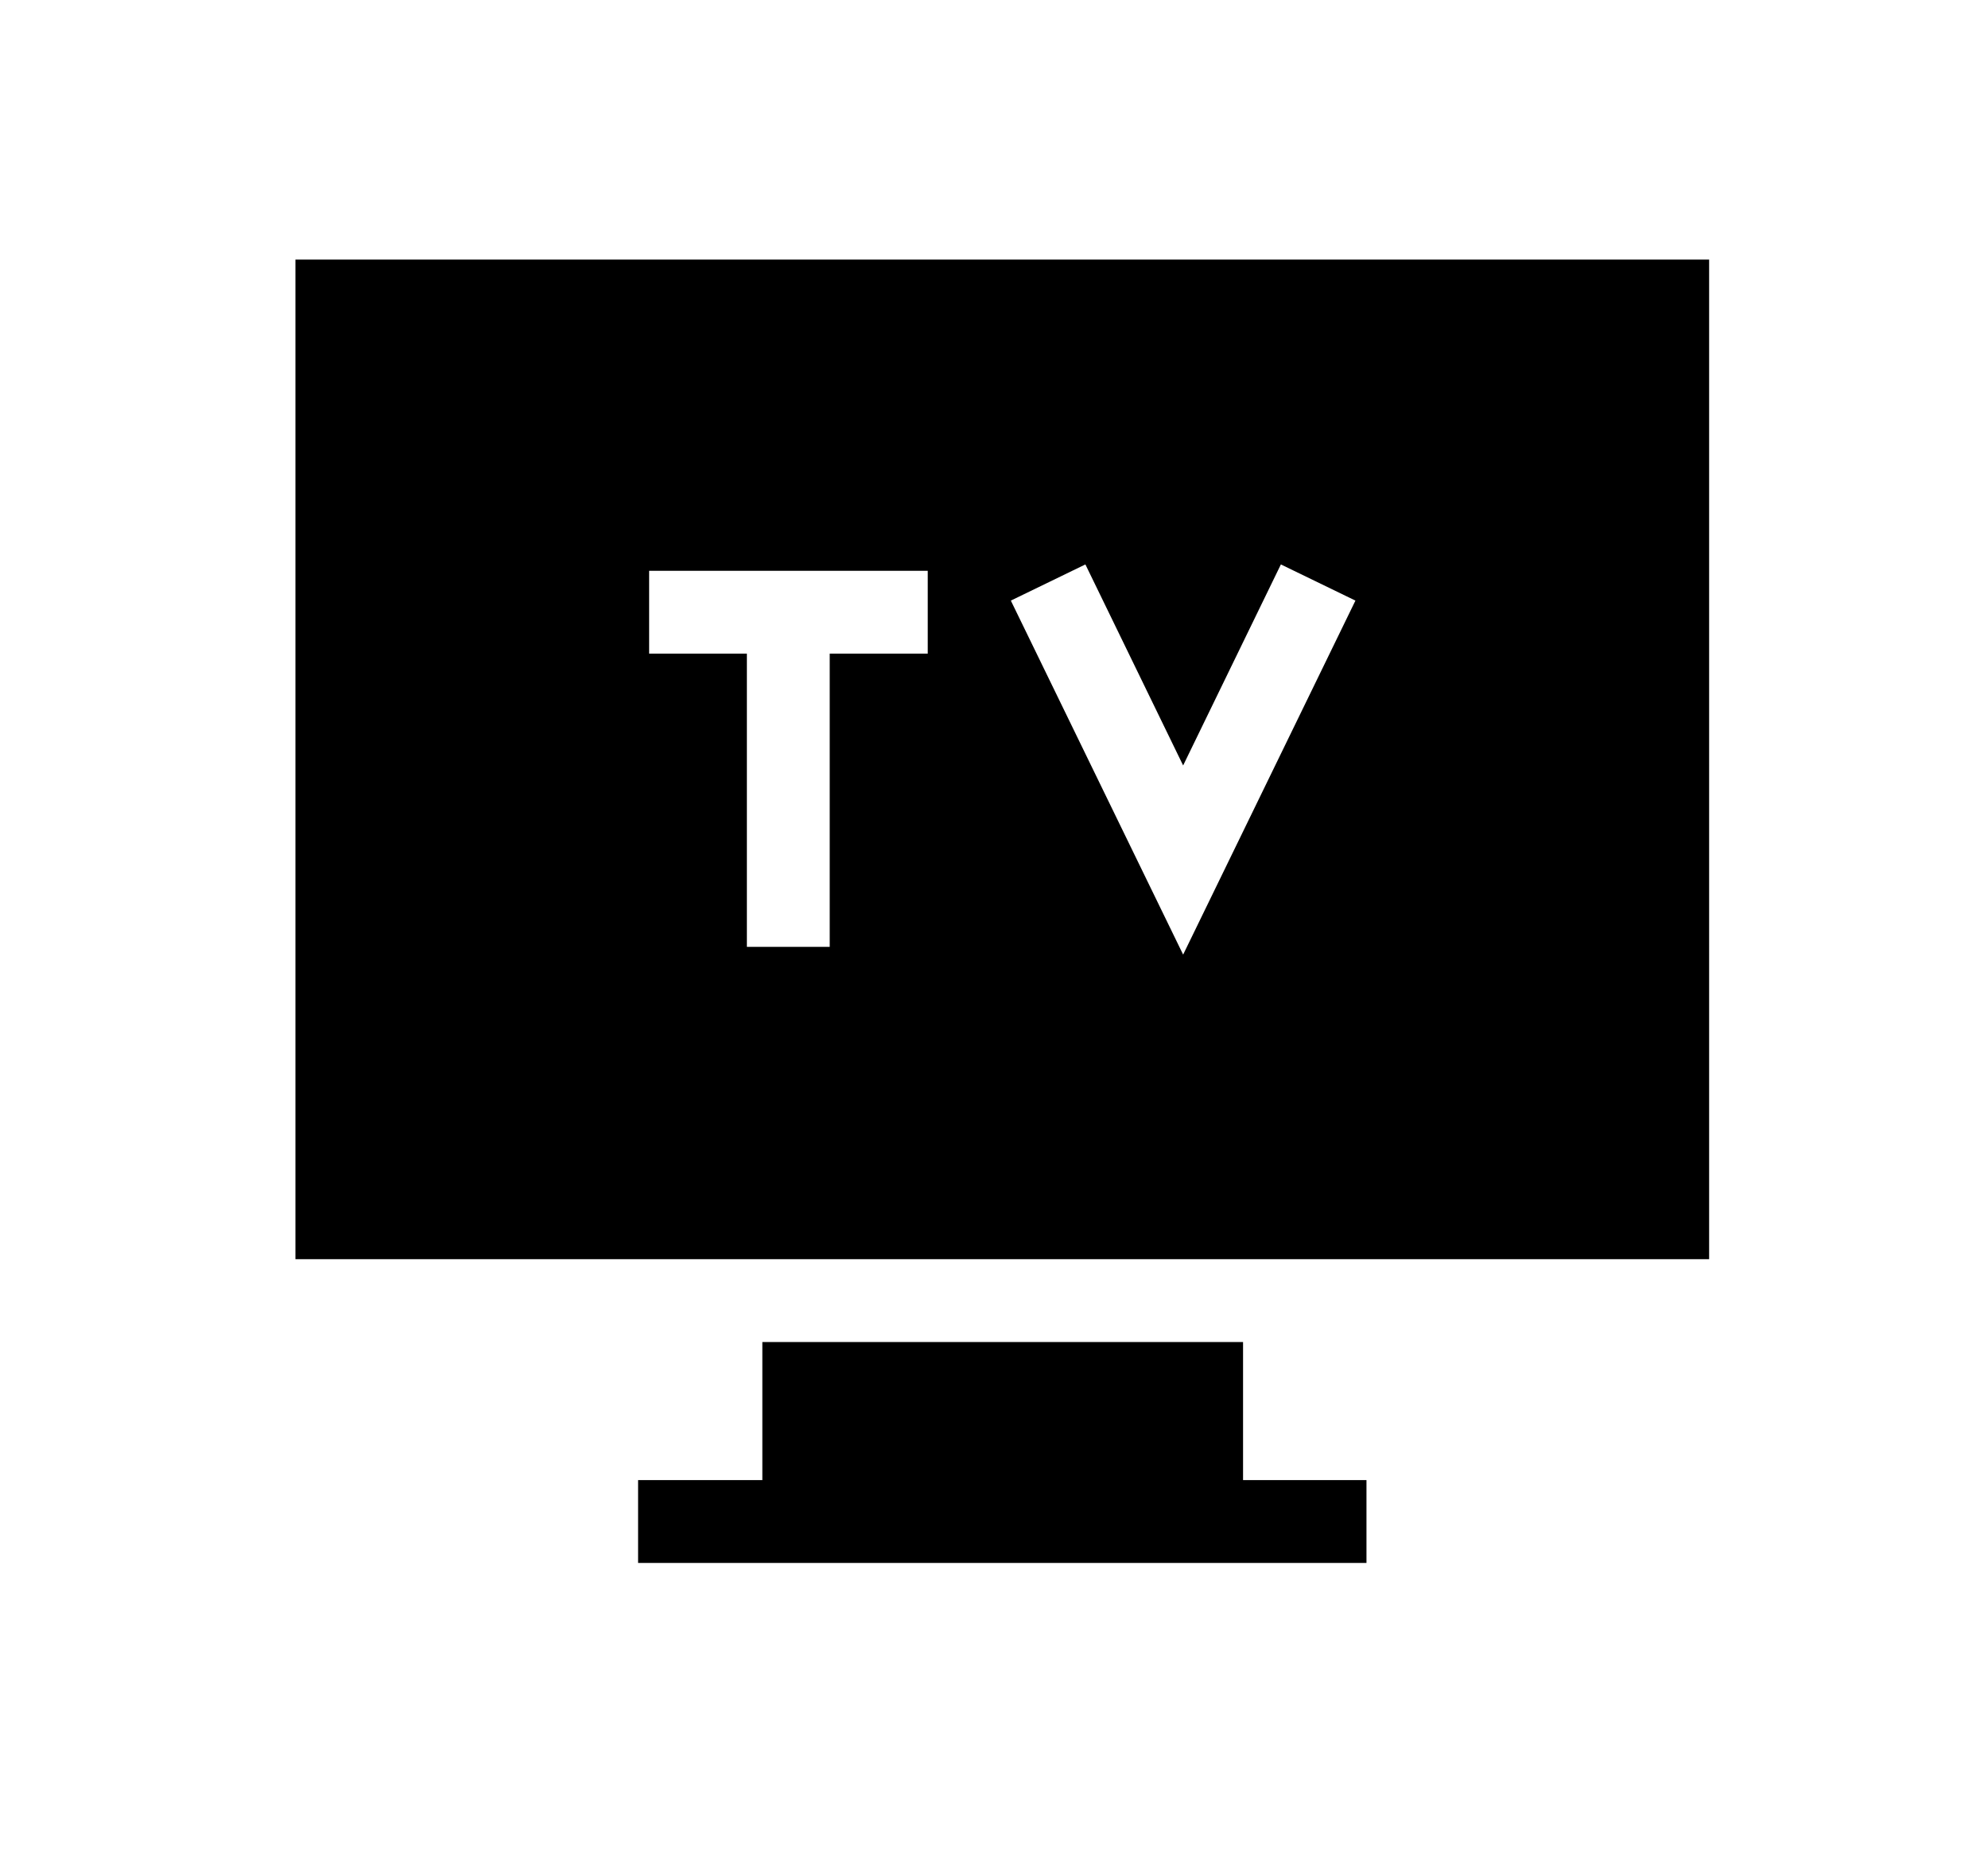
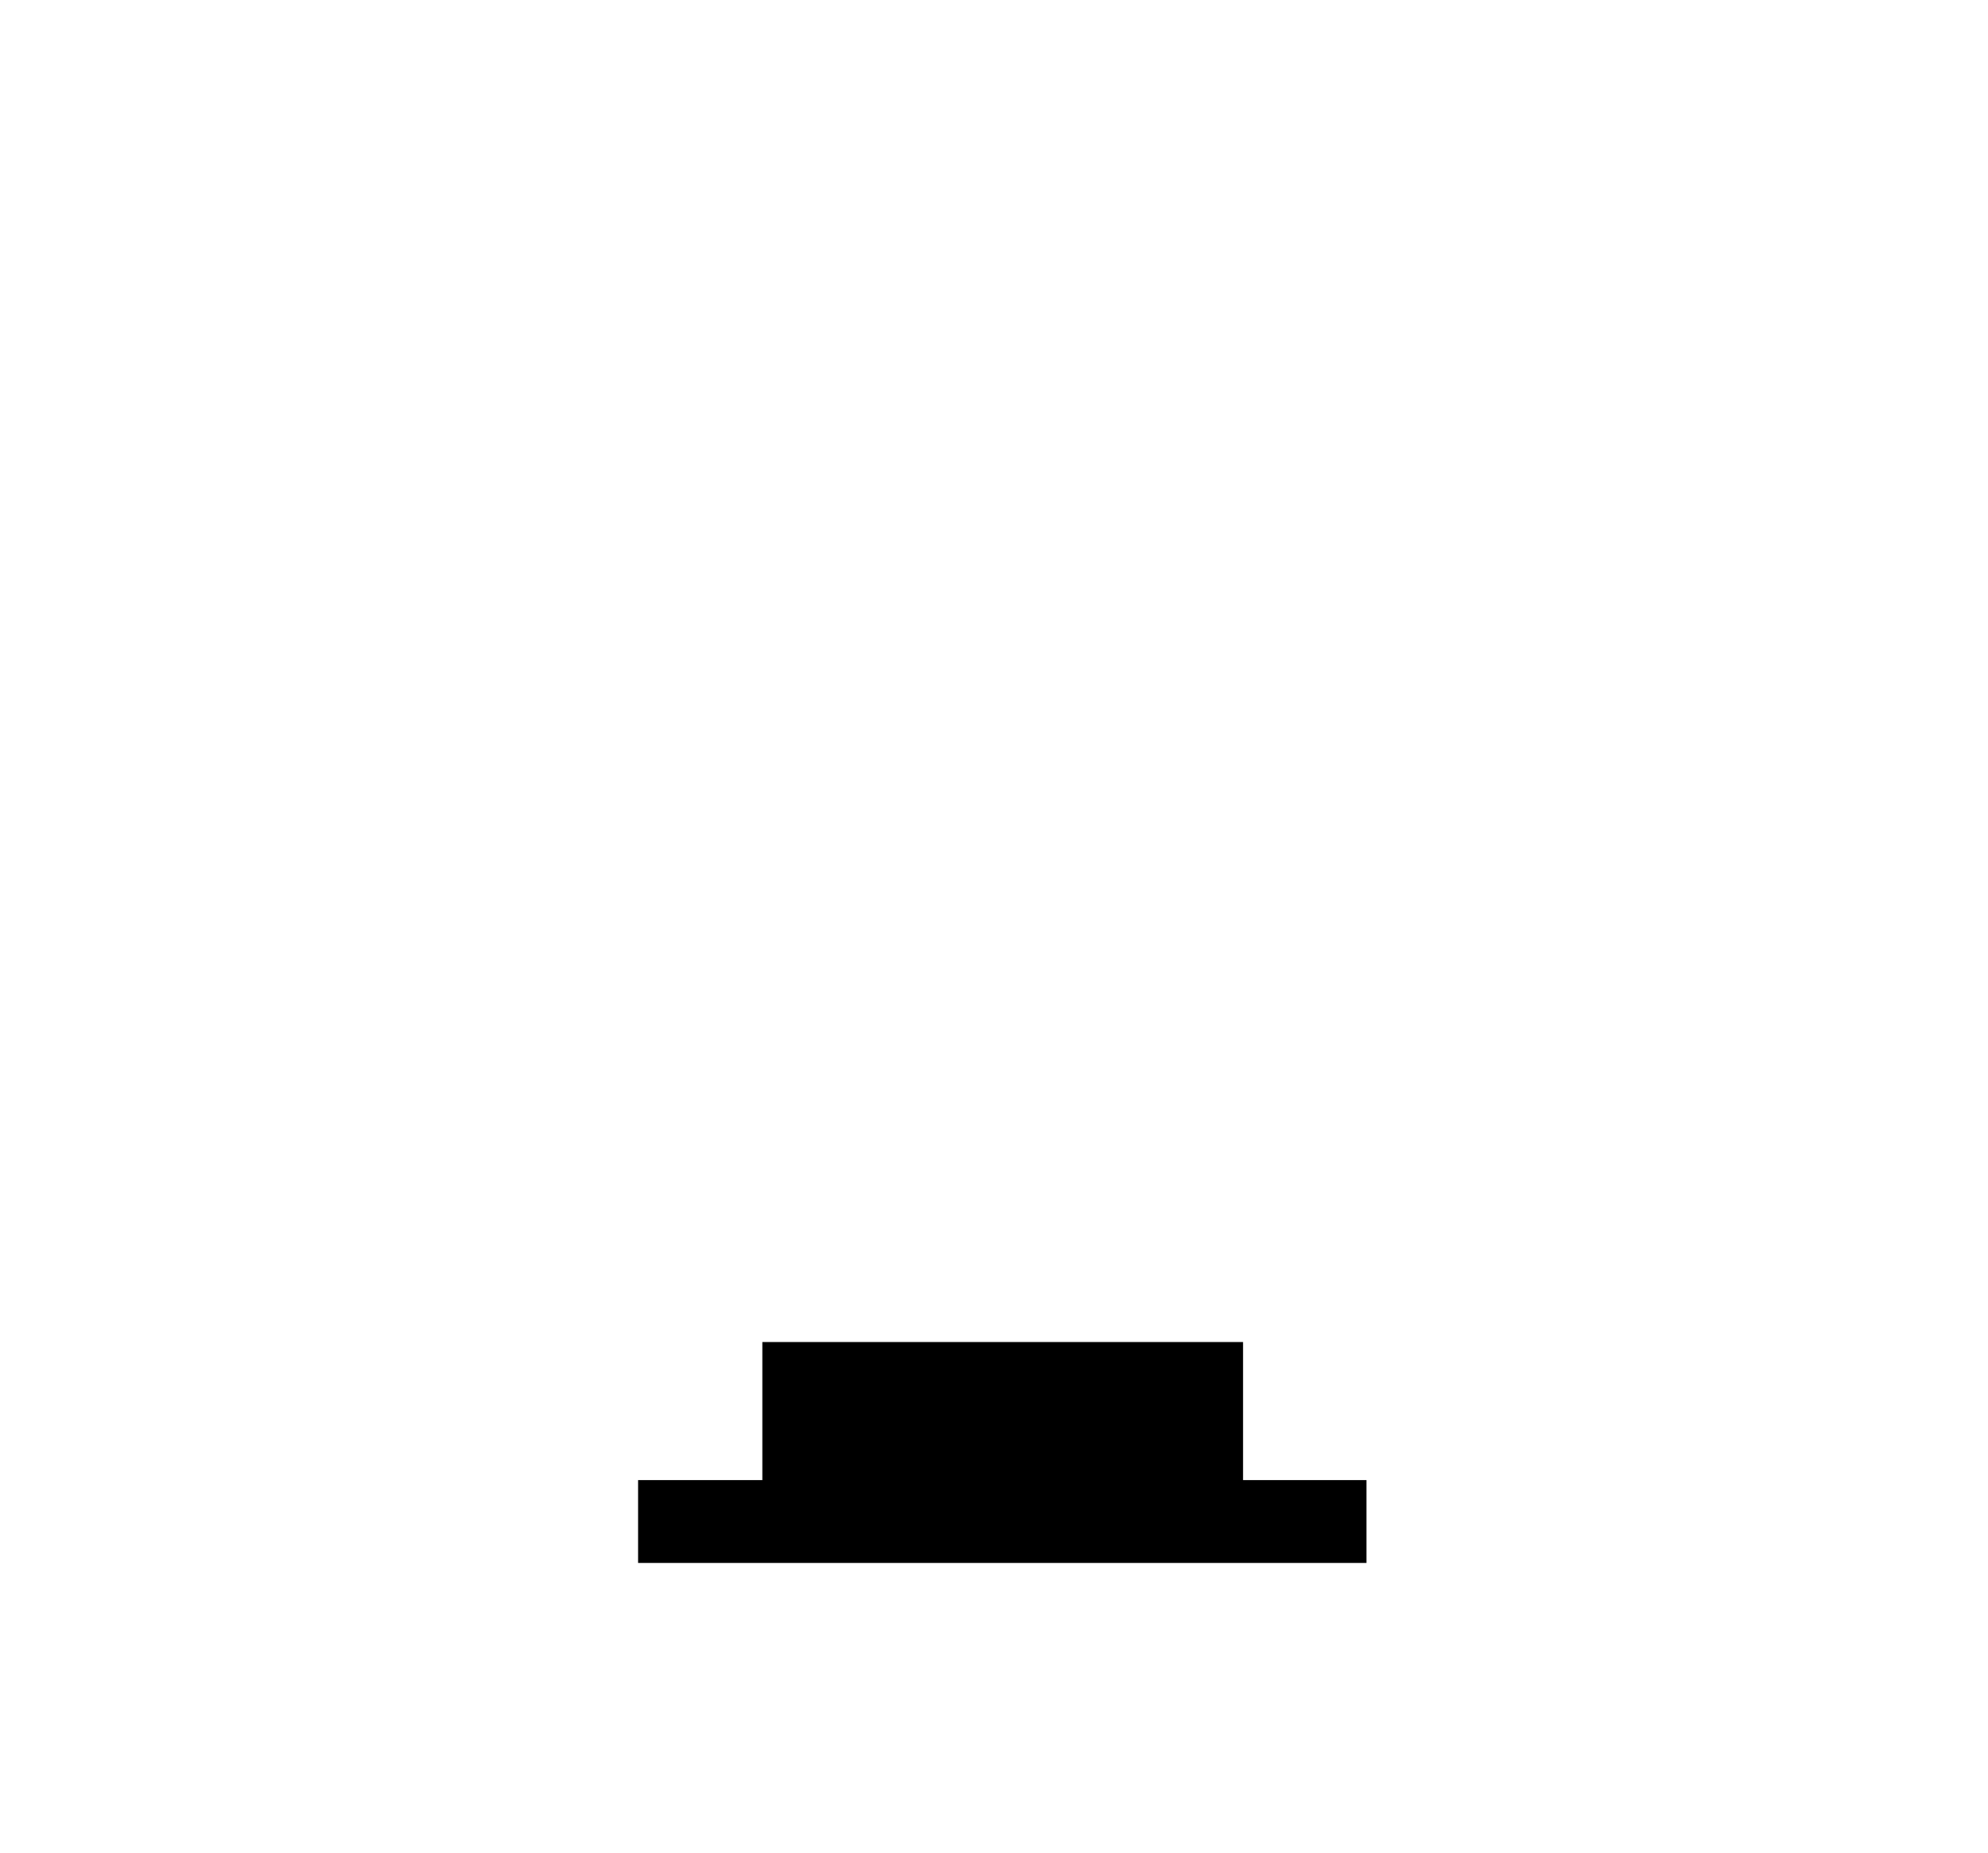
<svg xmlns="http://www.w3.org/2000/svg" version="1.1" id="Capa_1" x="0px" y="0px" viewBox="-330 -49 720 671" style="enable-background:new -330 -49 720 671;" xml:space="preserve">
  <g>
    <g>
      <polygon points="120.2,487 120.2,437 -53.9,437 -53.9,487 -98.9,487 -98.9,517 164.9,517 164.9,487   " />
    </g>
  </g>
  <g>
    <g>
-       <path d="M-223,45v362h30h452h30V45H-223z M6,187.7h-35.5v106.2h-30V187.7h-35.4v-30H6V187.7z M98.5,296.7L36.1,168.5l27-13.1    l35.4,72.8l35.4-72.8l27,13.1L98.5,296.7z" />
-     </g>
+       </g>
  </g>
</svg>